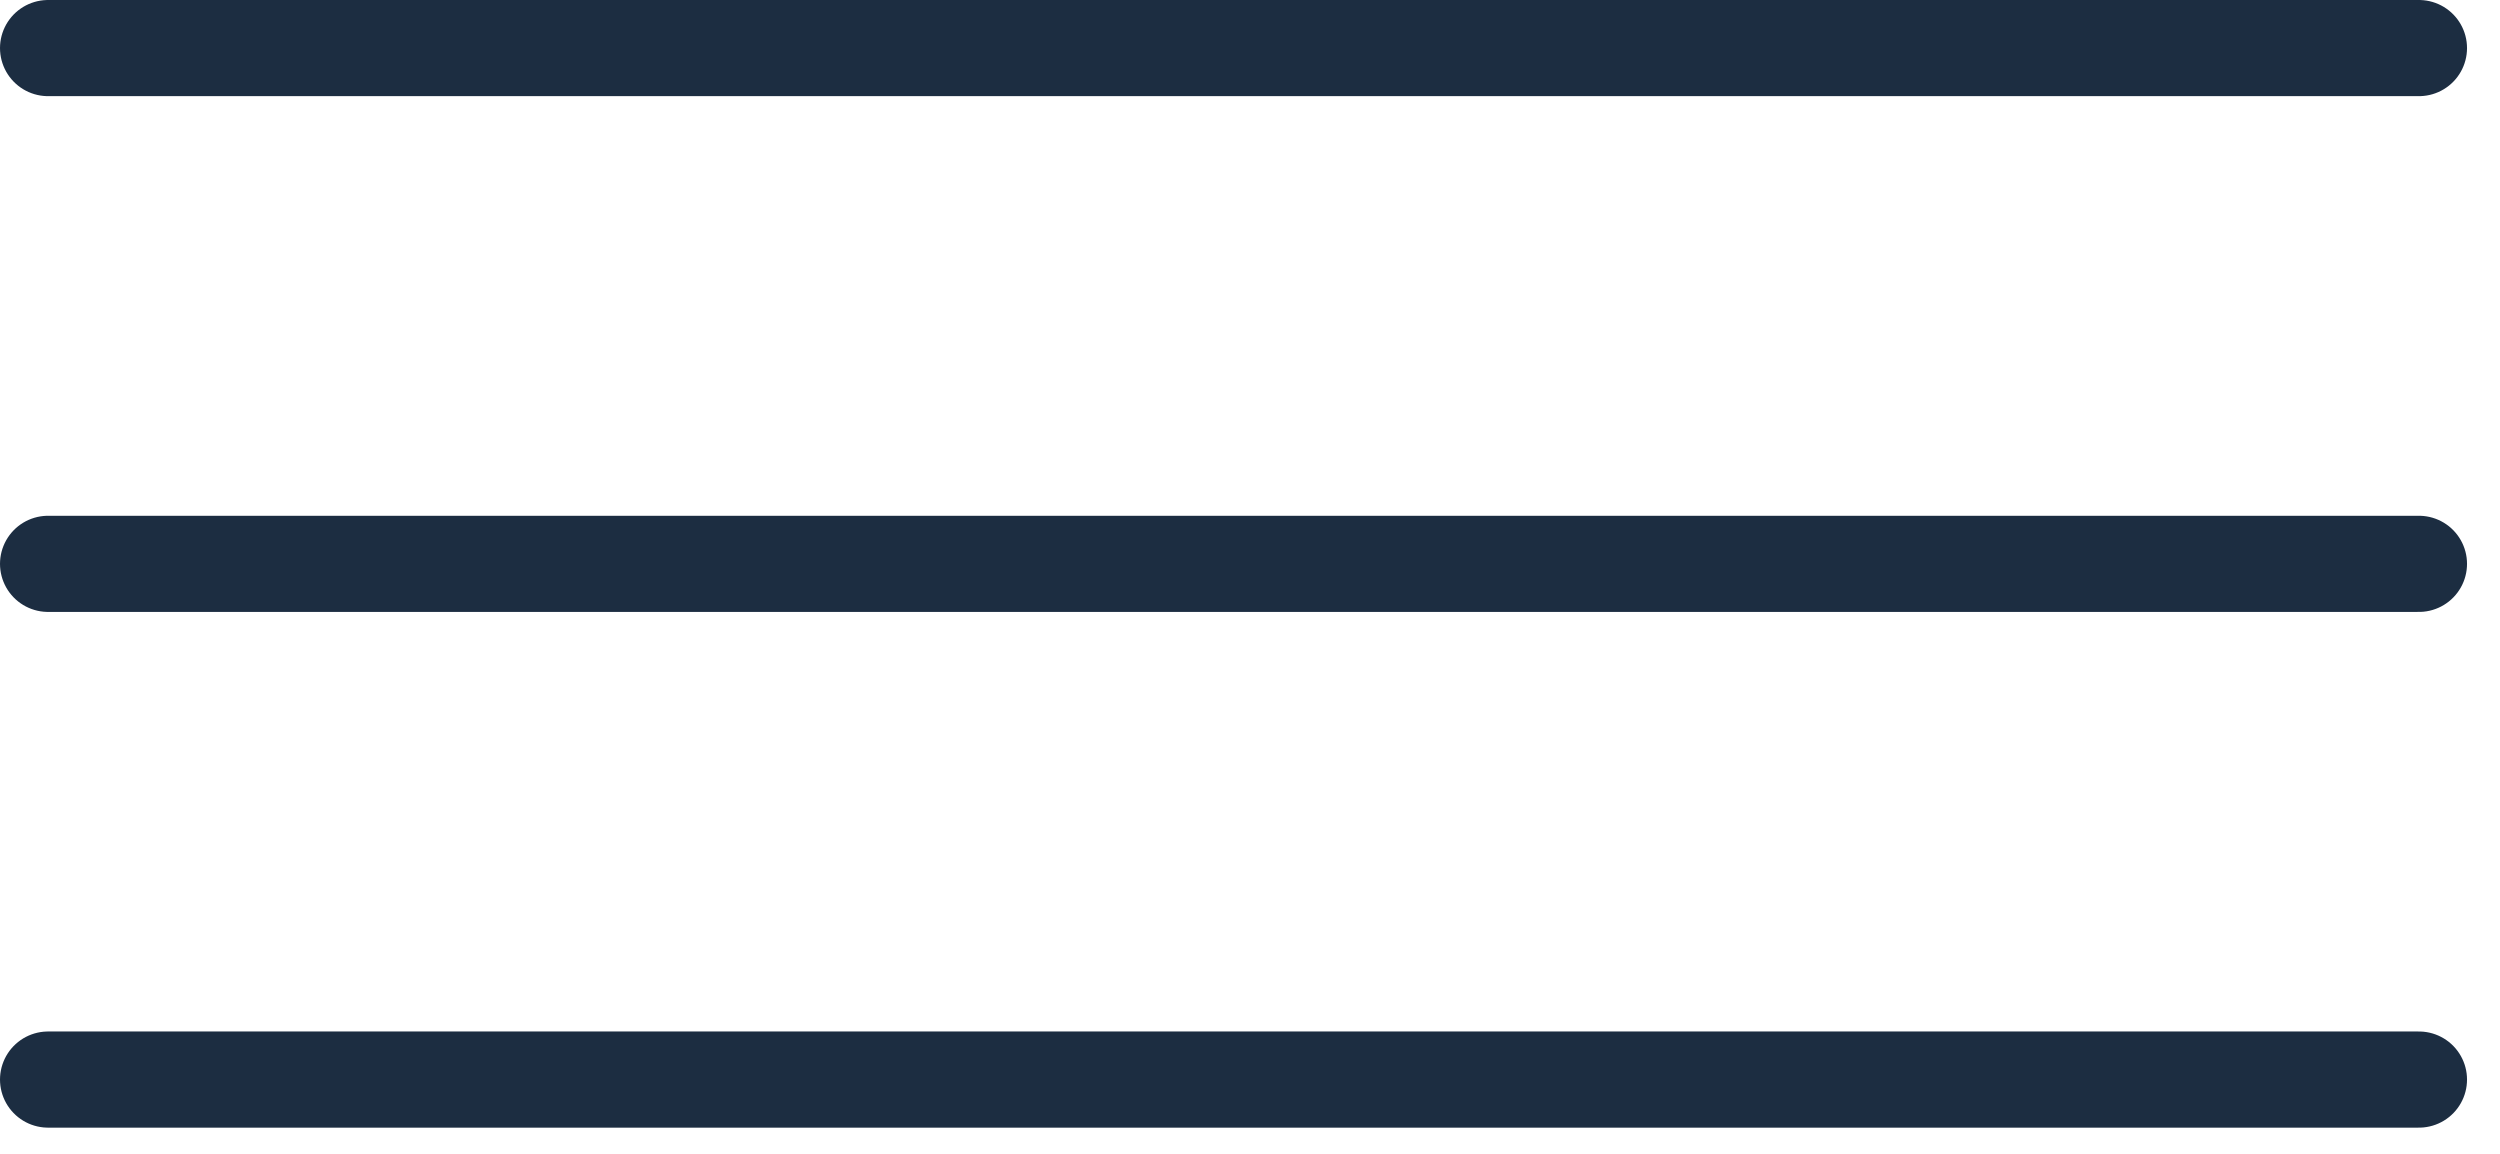
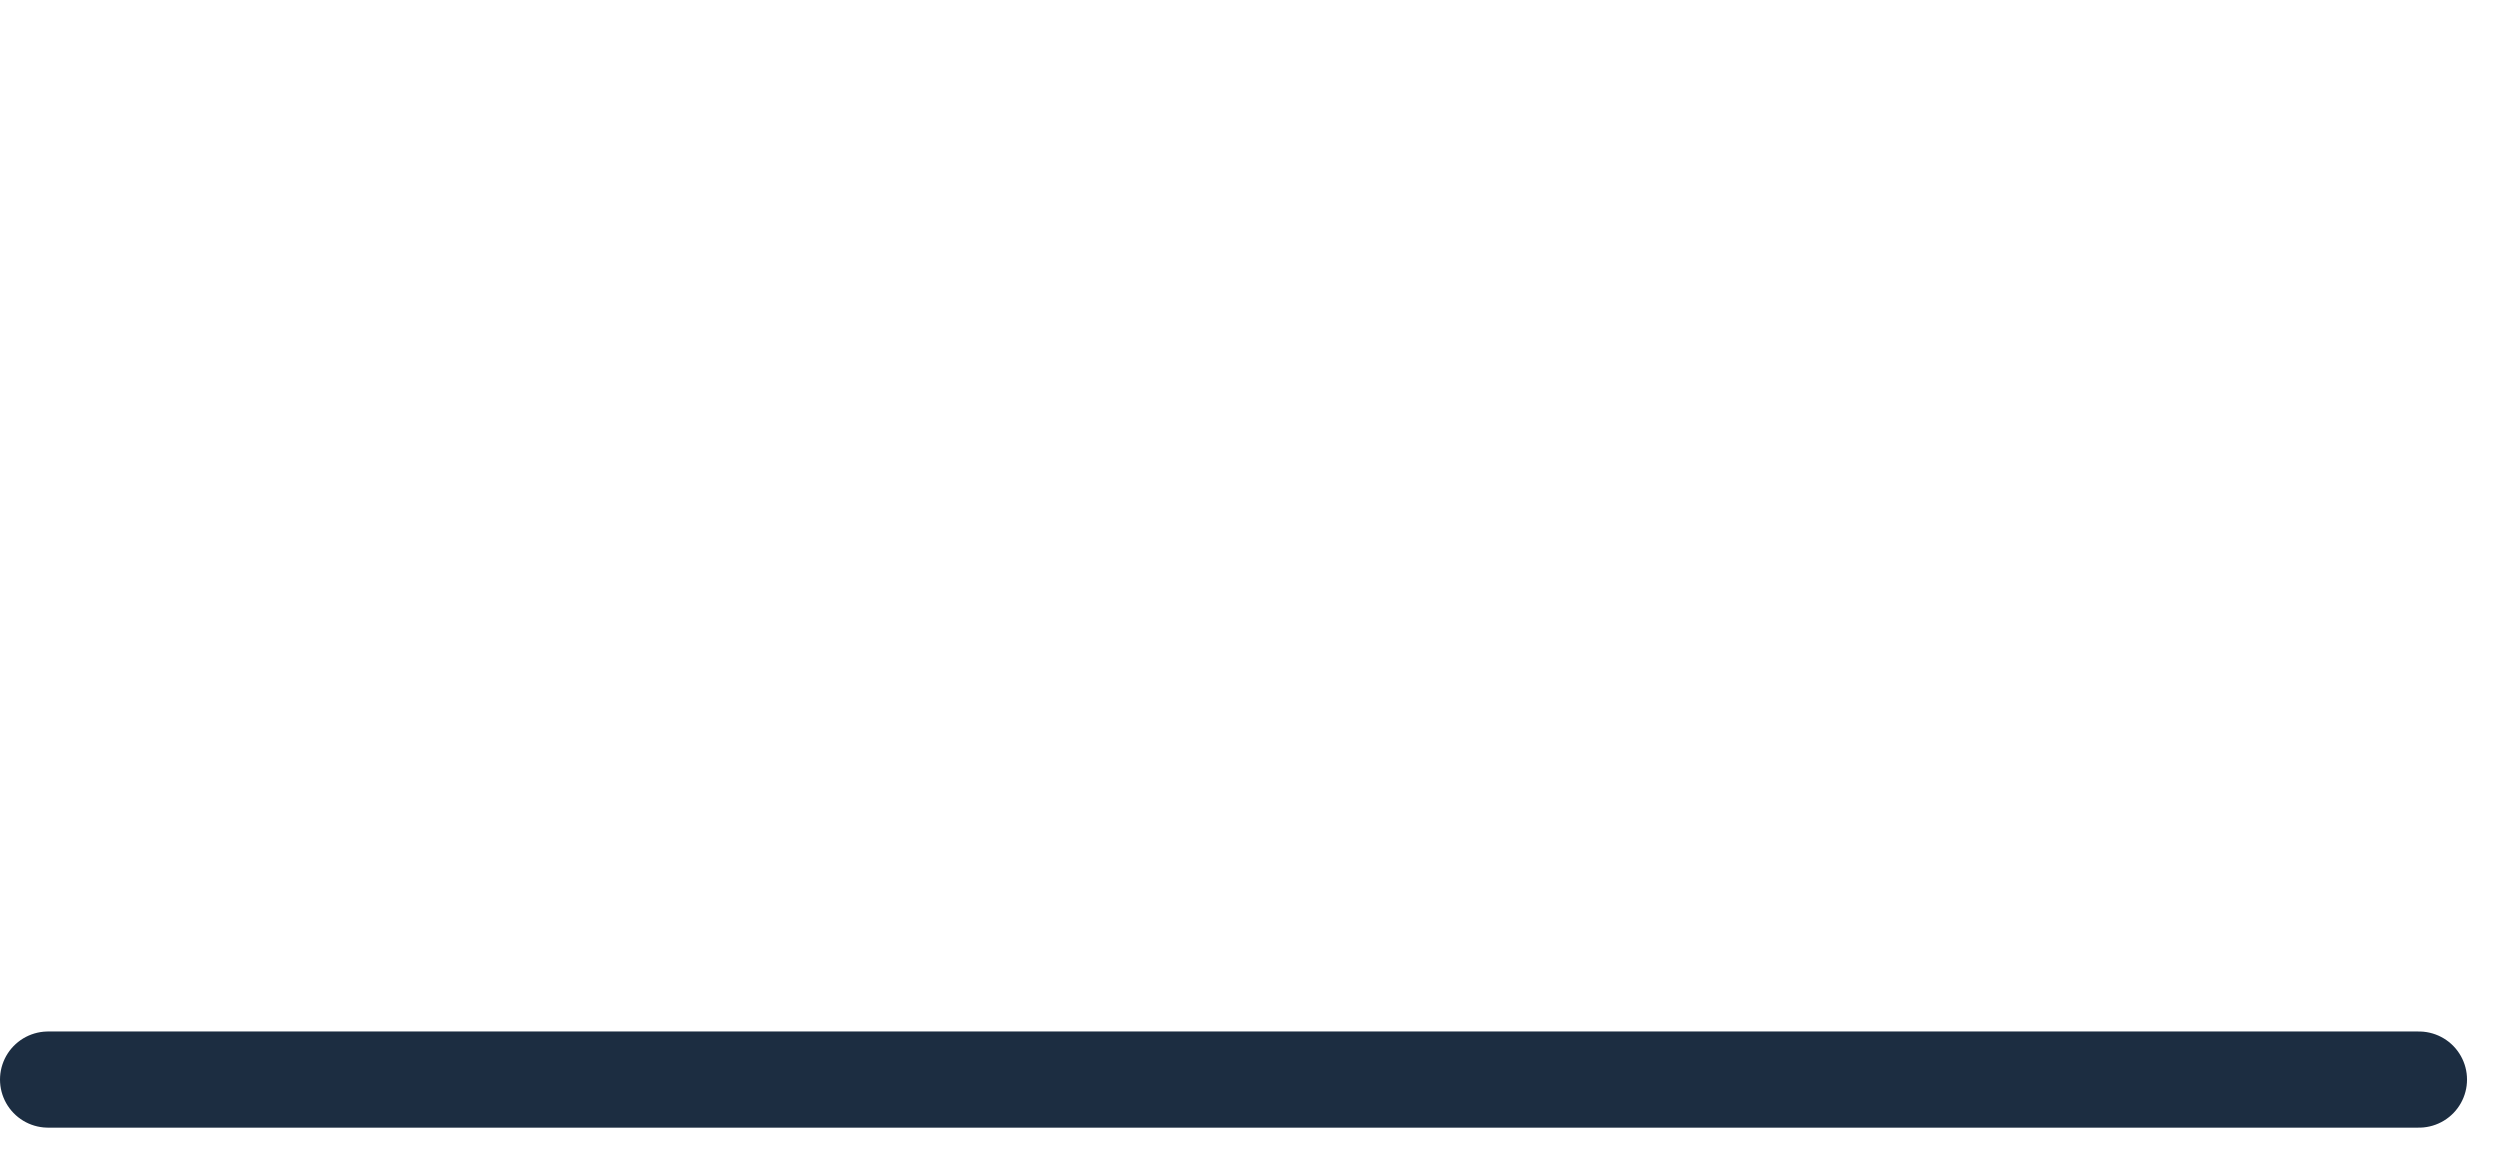
<svg xmlns="http://www.w3.org/2000/svg" width="52" height="24" viewBox="0 0 52 24" fill="none">
-   <path d="M1 1H50.314" stroke="#1C2D41" stroke-width="2" stroke-linecap="round" />
-   <path d="M1 11.728H50.314" stroke="#1C2D41" stroke-width="2" stroke-linecap="round" />
  <path d="M1 22.455H50.314" stroke="#1C2D41" stroke-width="2" stroke-linecap="round" />
</svg>